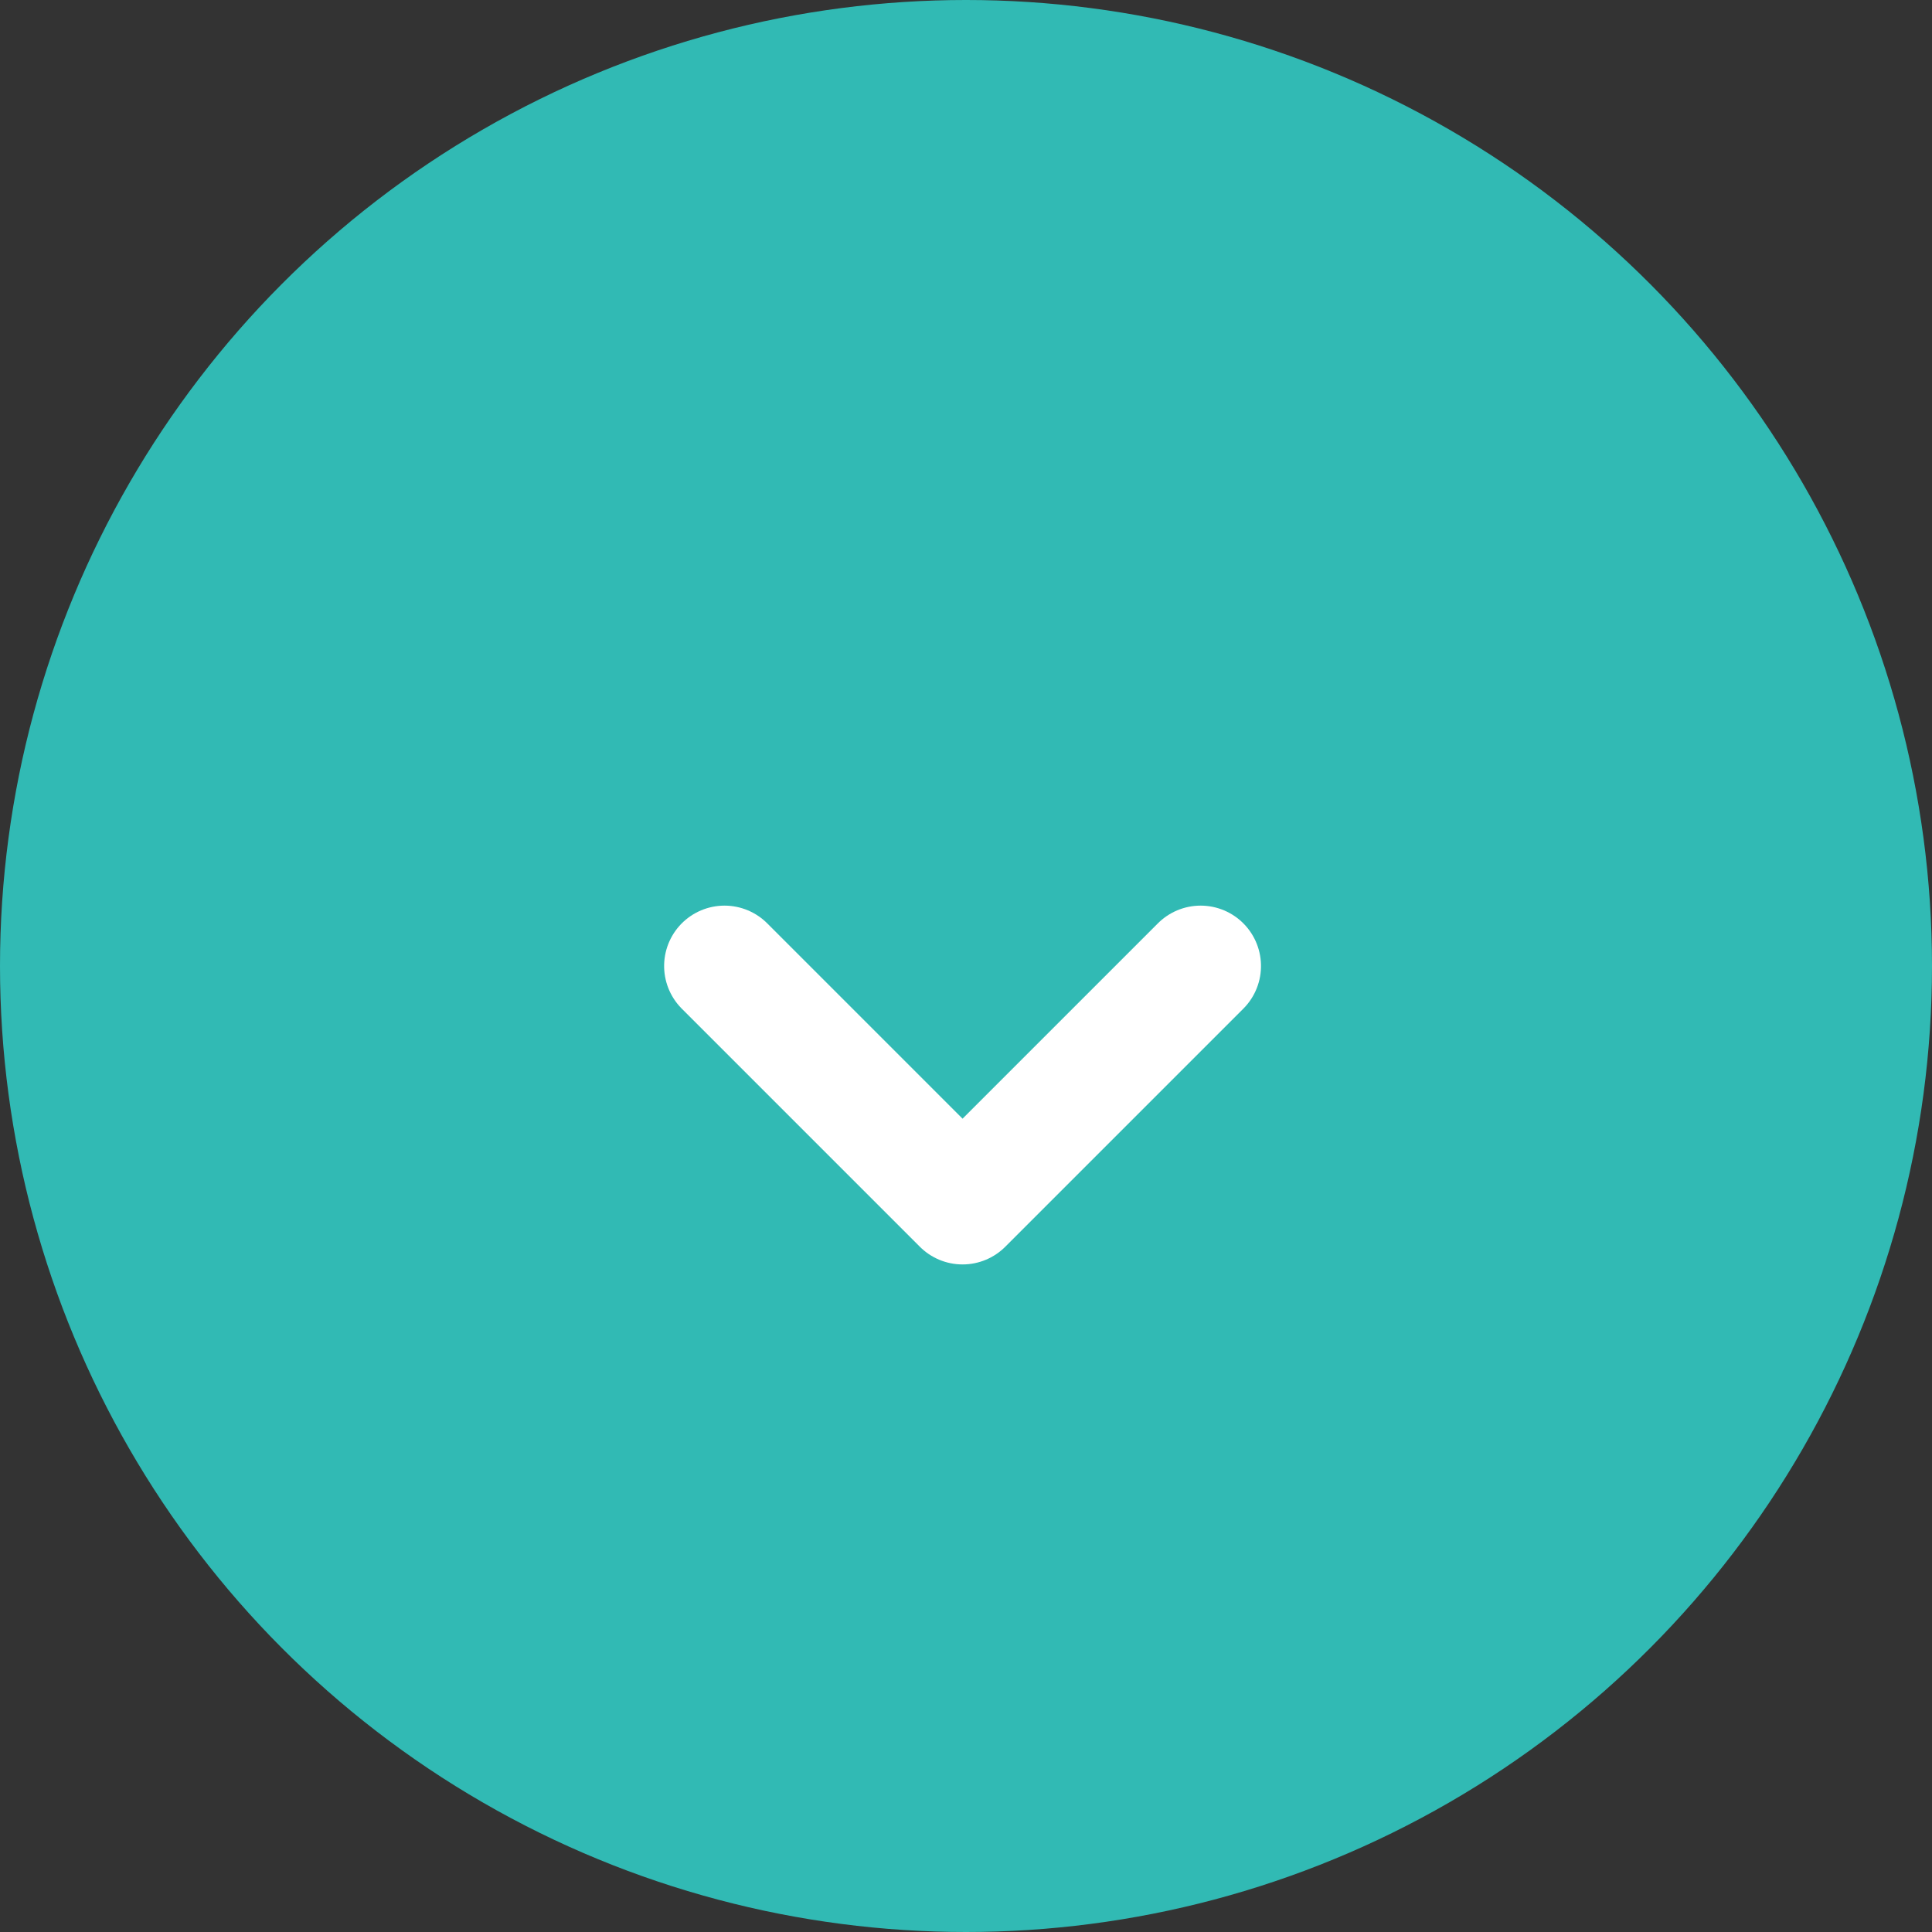
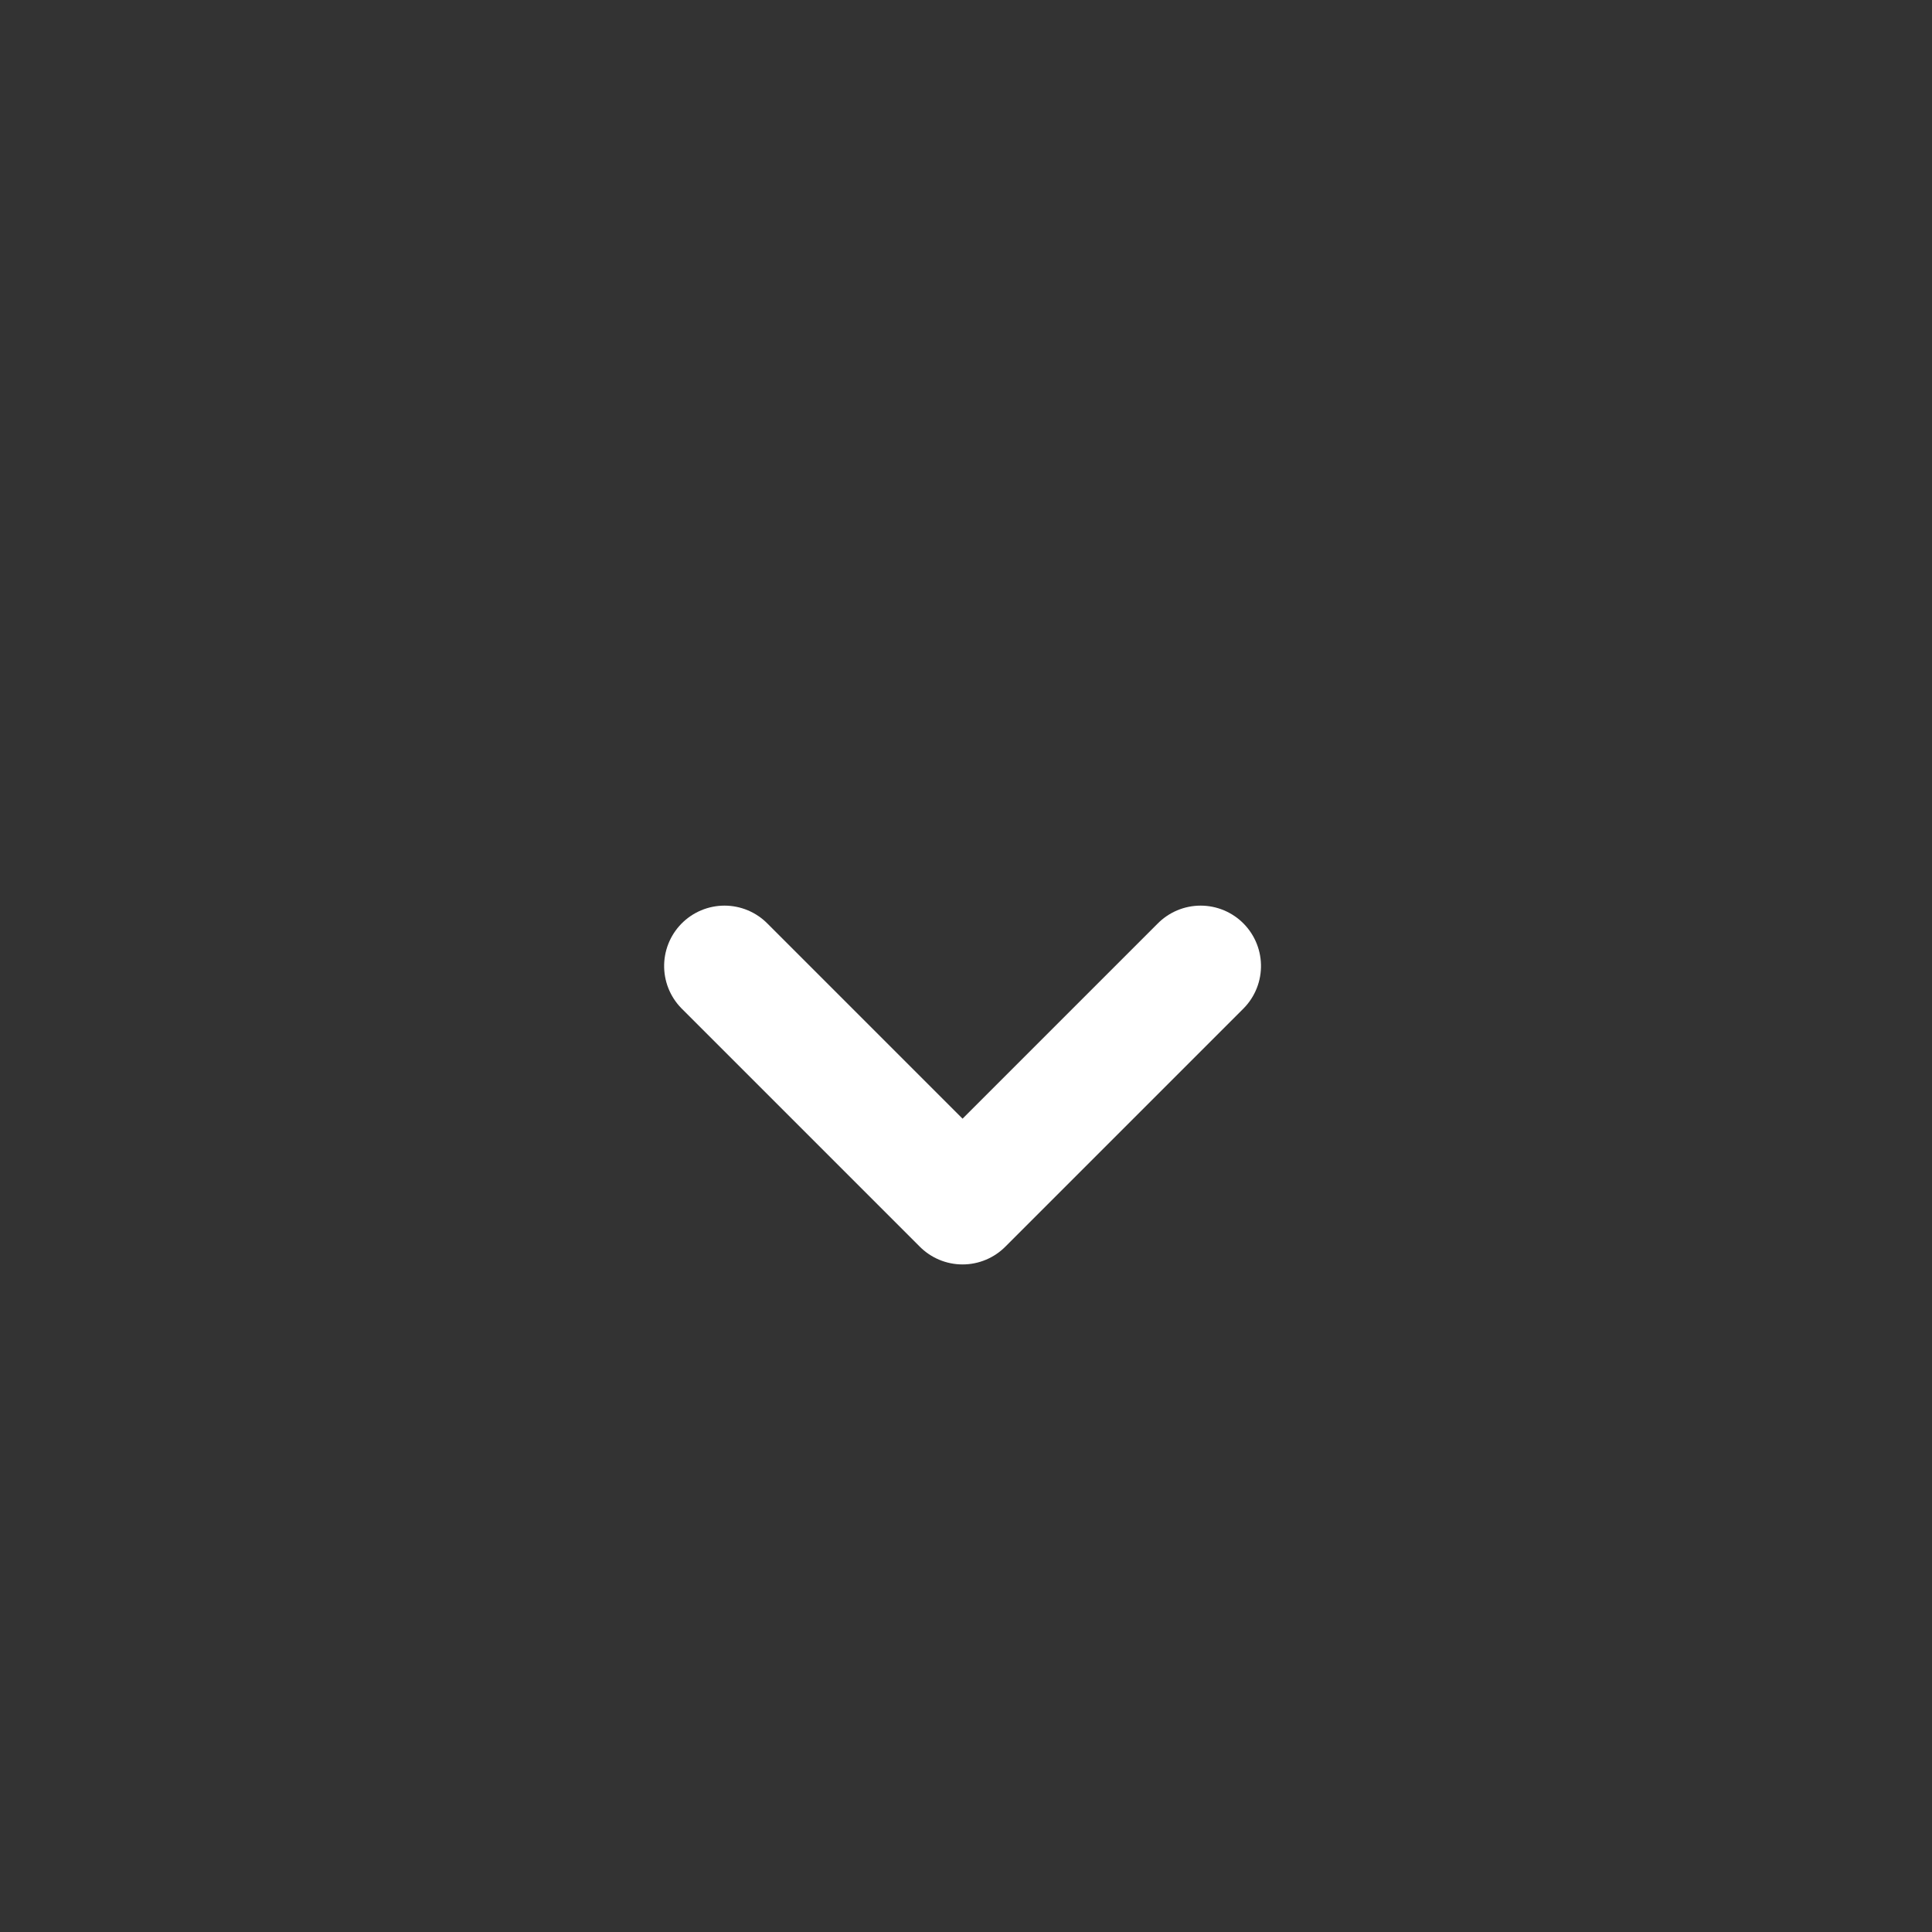
<svg xmlns="http://www.w3.org/2000/svg" width="32" height="32" viewBox="0 0 32 32">
  <rect x="0" y="0" width="32" height="32" fill="#333333" stroke="none" />
  <g id="Group_1755" data-name="Group 1755" transform="translate(-926 -2218)">
    <g id="Group_1754" data-name="Group 1754">
-       <circle id="Ellipse_86" data-name="Ellipse 86" cx="16" cy="16" r="16" transform="translate(926 2218)" fill="#31bab4" />
-     </g>
+       </g>
    <g id="Group_315" data-name="Group 315" transform="translate(945.886 2234) rotate(90)">
      <path id="Path_225" data-name="Path 225" d="M0,0,3.943,3.943,0,7.886" fill="none" stroke="#fff" stroke-linecap="round" stroke-linejoin="round" stroke-width="2" />
    </g>
  </g>
</svg>